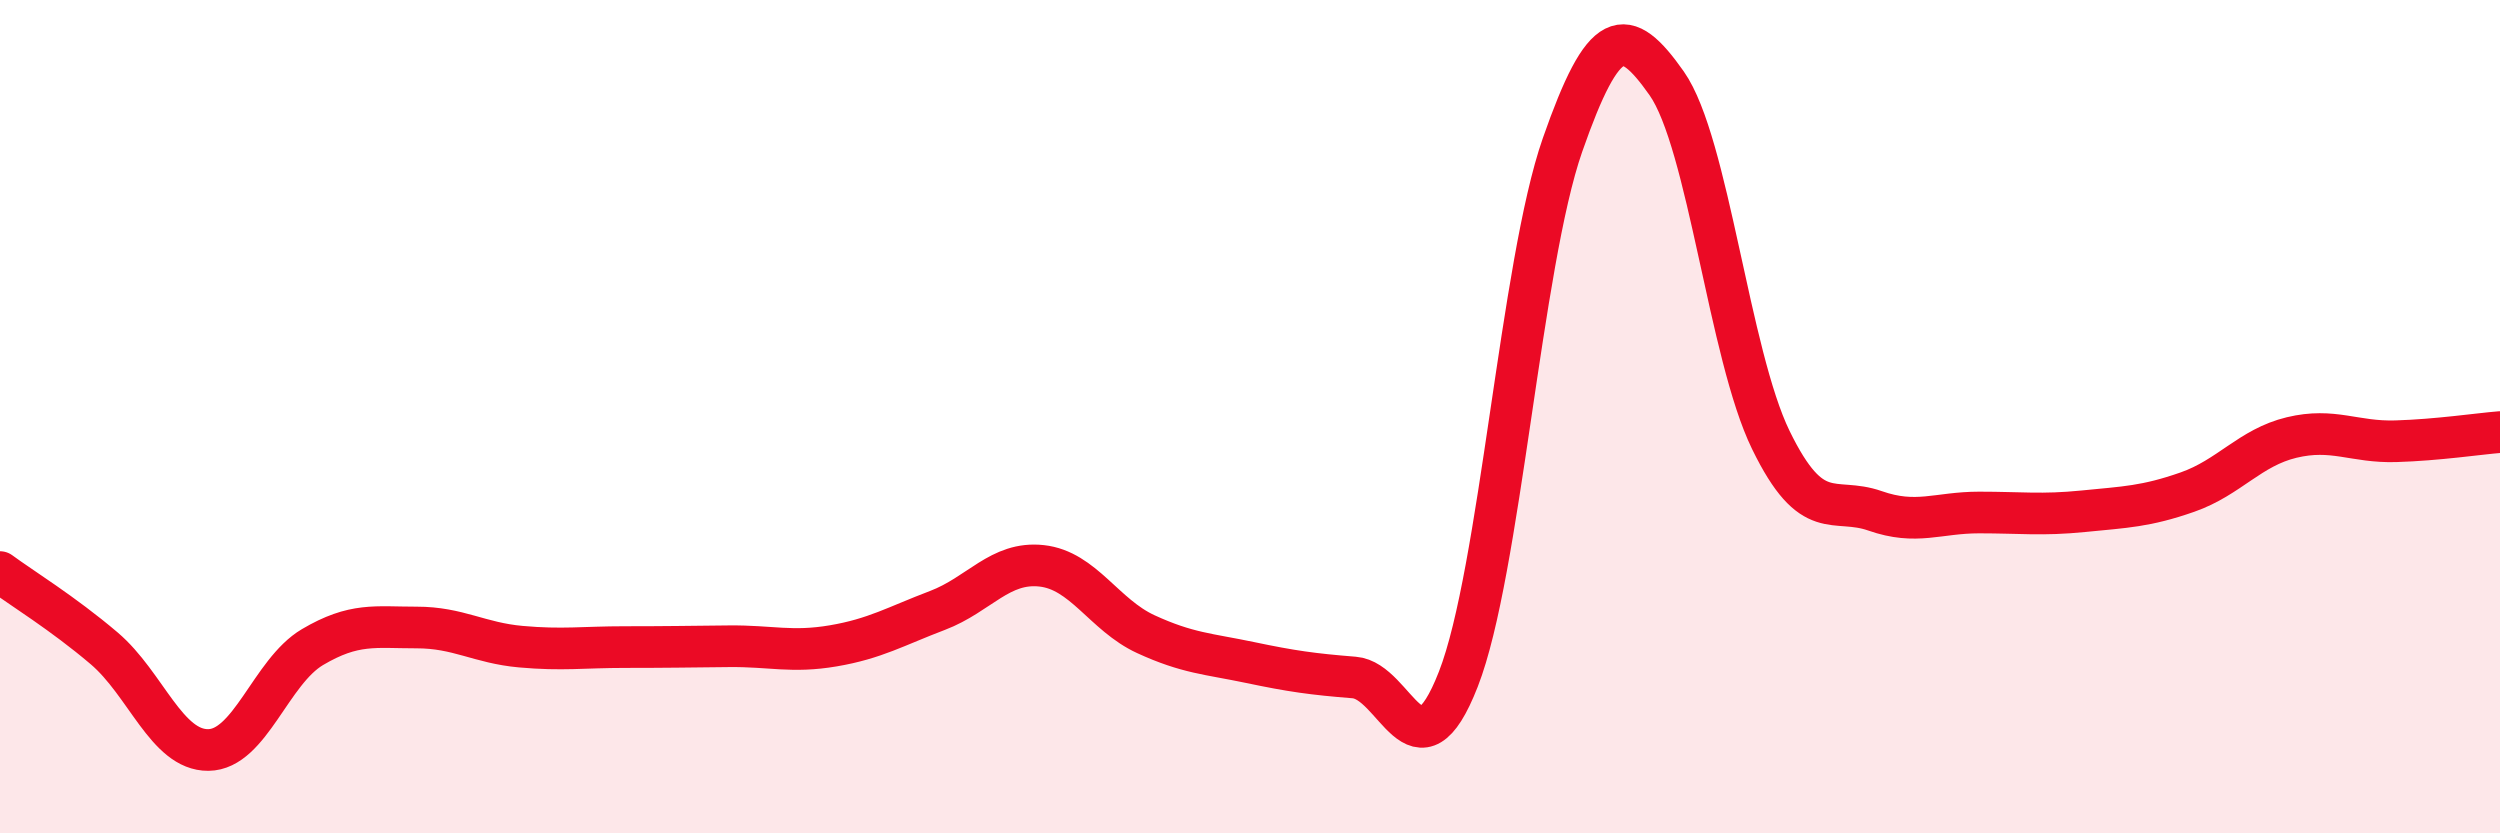
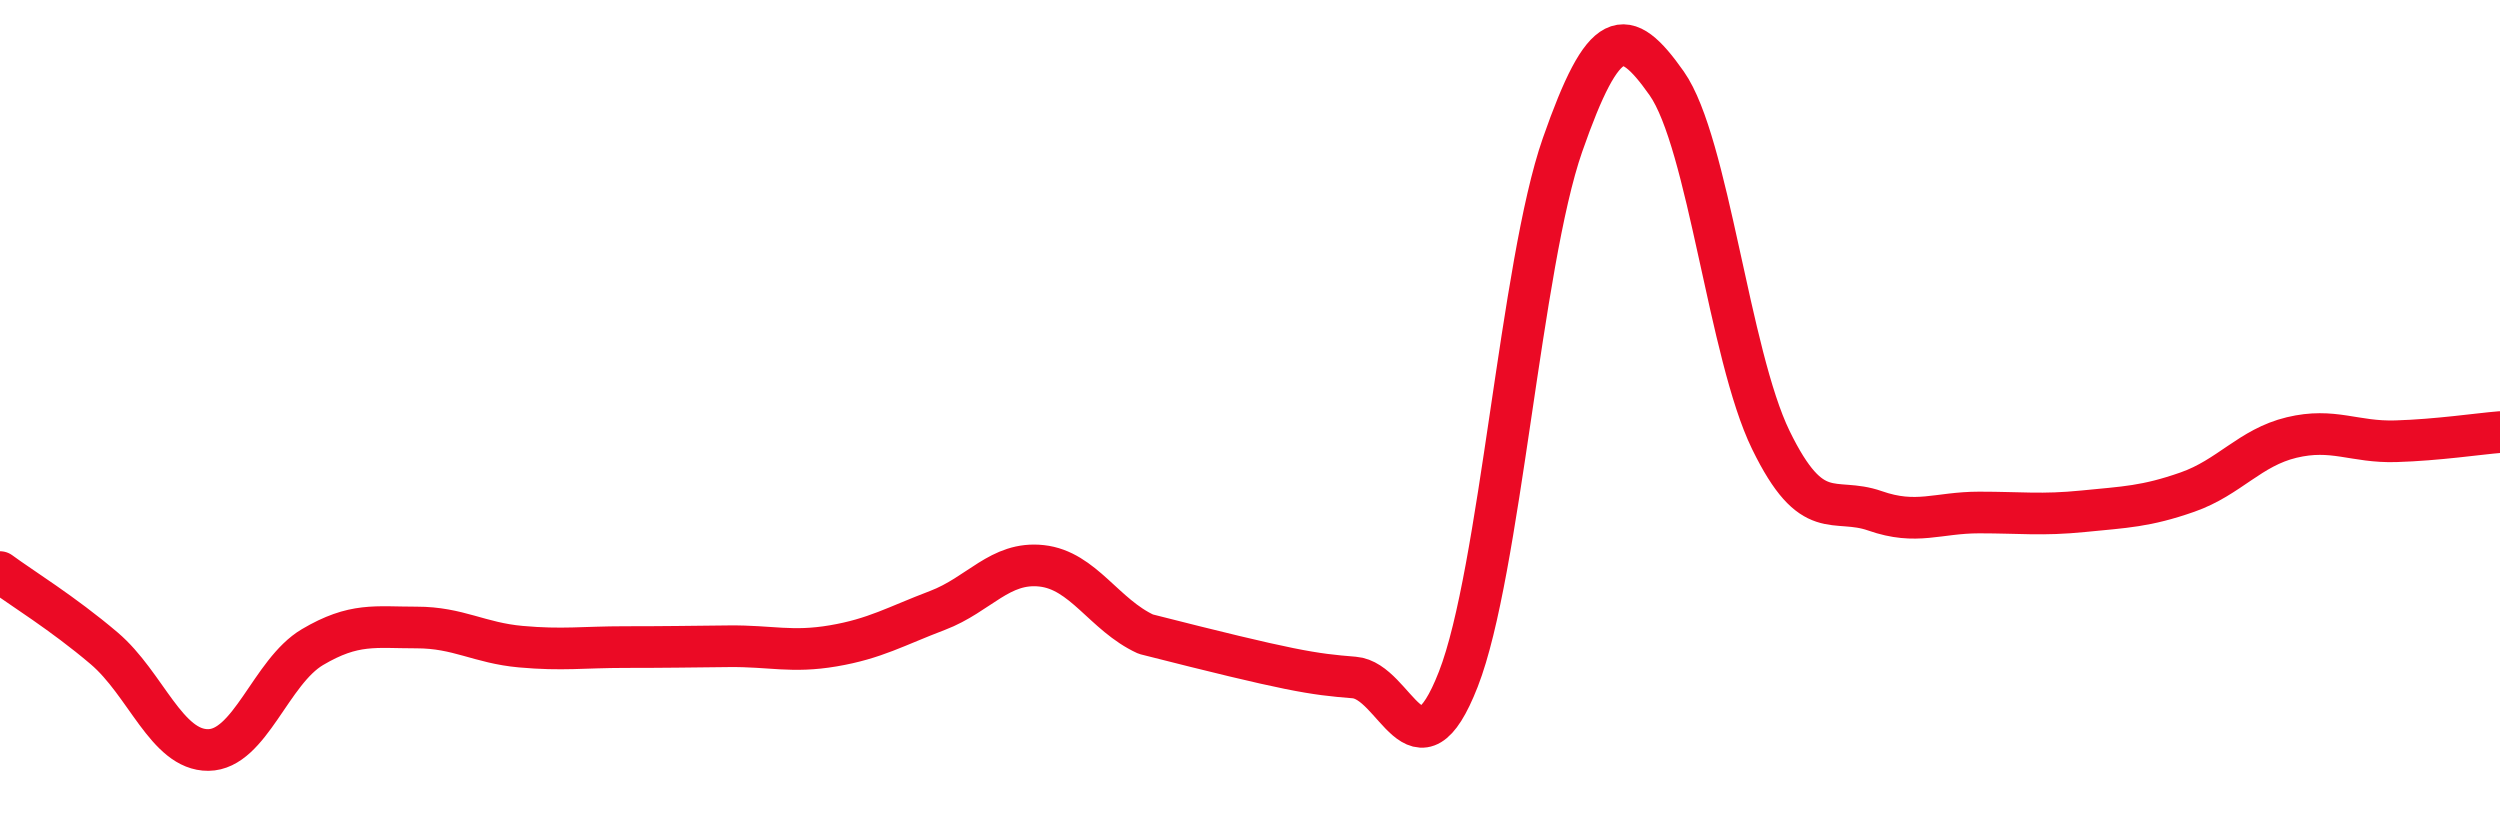
<svg xmlns="http://www.w3.org/2000/svg" width="60" height="20" viewBox="0 0 60 20">
-   <path d="M 0,13.73 C 0.5,14.1 1.5,14.71 2.5,15.56 C 3.5,16.41 4,18.01 5,18 C 6,17.99 6.5,16.12 7.5,15.53 C 8.5,14.94 9,15.06 10,15.06 C 11,15.06 11.5,15.43 12.5,15.52 C 13.5,15.61 14,15.53 15,15.53 C 16,15.53 16.5,15.52 17.5,15.51 C 18.5,15.5 19,15.67 20,15.5 C 21,15.33 21.5,15.03 22.5,14.65 C 23.5,14.27 24,13.47 25,13.58 C 26,13.69 26.5,14.76 27.5,15.22 C 28.5,15.68 29,15.69 30,15.9 C 31,16.11 31.5,16.18 32.5,16.26 C 33.5,16.34 34,18.86 35,16.3 C 36,13.74 36.5,6.34 37.5,3.48 C 38.5,0.62 39,0.58 40,2 C 41,3.42 41.5,8.51 42.5,10.56 C 43.5,12.61 44,11.91 45,12.26 C 46,12.61 46.5,12.3 47.5,12.3 C 48.5,12.3 49,12.37 50,12.27 C 51,12.17 51.5,12.16 52.5,11.81 C 53.5,11.46 54,10.74 55,10.5 C 56,10.26 56.5,10.62 57.5,10.59 C 58.5,10.56 59.5,10.41 60,10.37L60 20L0 20Z" fill="#EB0A25" opacity="0.1" stroke-linecap="round" stroke-linejoin="round" />
-   <path d="M 0,13.73 C 0.5,14.1 1.5,14.71 2.5,15.56 C 3.5,16.41 4,18.01 5,18 C 6,17.99 6.5,16.12 7.5,15.53 C 8.5,14.94 9,15.06 10,15.06 C 11,15.06 11.5,15.43 12.5,15.52 C 13.5,15.61 14,15.53 15,15.53 C 16,15.53 16.5,15.52 17.5,15.51 C 18.5,15.5 19,15.67 20,15.5 C 21,15.33 21.5,15.03 22.5,14.65 C 23.5,14.27 24,13.47 25,13.58 C 26,13.69 26.5,14.76 27.5,15.22 C 28.5,15.68 29,15.69 30,15.9 C 31,16.11 31.5,16.18 32.5,16.26 C 33.5,16.34 34,18.86 35,16.3 C 36,13.74 36.5,6.34 37.5,3.48 C 38.5,0.62 39,0.58 40,2 C 41,3.42 41.5,8.51 42.5,10.56 C 43.5,12.61 44,11.91 45,12.26 C 46,12.61 46.5,12.3 47.5,12.3 C 48.5,12.3 49,12.37 50,12.27 C 51,12.17 51.5,12.16 52.5,11.81 C 53.5,11.46 54,10.74 55,10.5 C 56,10.26 56.5,10.62 57.5,10.59 C 58.5,10.56 59.5,10.41 60,10.37" stroke="#EB0A25" stroke-width="1" fill="none" stroke-linecap="round" stroke-linejoin="round" />
+   <path d="M 0,13.73 C 0.5,14.1 1.5,14.71 2.5,15.56 C 3.5,16.41 4,18.01 5,18 C 6,17.99 6.5,16.12 7.5,15.53 C 8.5,14.94 9,15.06 10,15.06 C 11,15.06 11.5,15.43 12.5,15.52 C 13.5,15.61 14,15.53 15,15.53 C 16,15.53 16.5,15.52 17.5,15.51 C 18.5,15.5 19,15.67 20,15.5 C 21,15.33 21.5,15.03 22.5,14.65 C 23.5,14.27 24,13.47 25,13.58 C 26,13.69 26.5,14.76 27.5,15.22 C 31,16.11 31.5,16.18 32.5,16.26 C 33.5,16.34 34,18.86 35,16.3 C 36,13.74 36.5,6.34 37.5,3.48 C 38.5,0.62 39,0.58 40,2 C 41,3.42 41.5,8.51 42.5,10.56 C 43.5,12.61 44,11.91 45,12.26 C 46,12.61 46.5,12.3 47.5,12.3 C 48.5,12.3 49,12.37 50,12.27 C 51,12.17 51.5,12.16 52.5,11.81 C 53.5,11.46 54,10.74 55,10.5 C 56,10.26 56.5,10.62 57.5,10.59 C 58.5,10.56 59.5,10.41 60,10.37" stroke="#EB0A25" stroke-width="1" fill="none" stroke-linecap="round" stroke-linejoin="round" />
</svg>